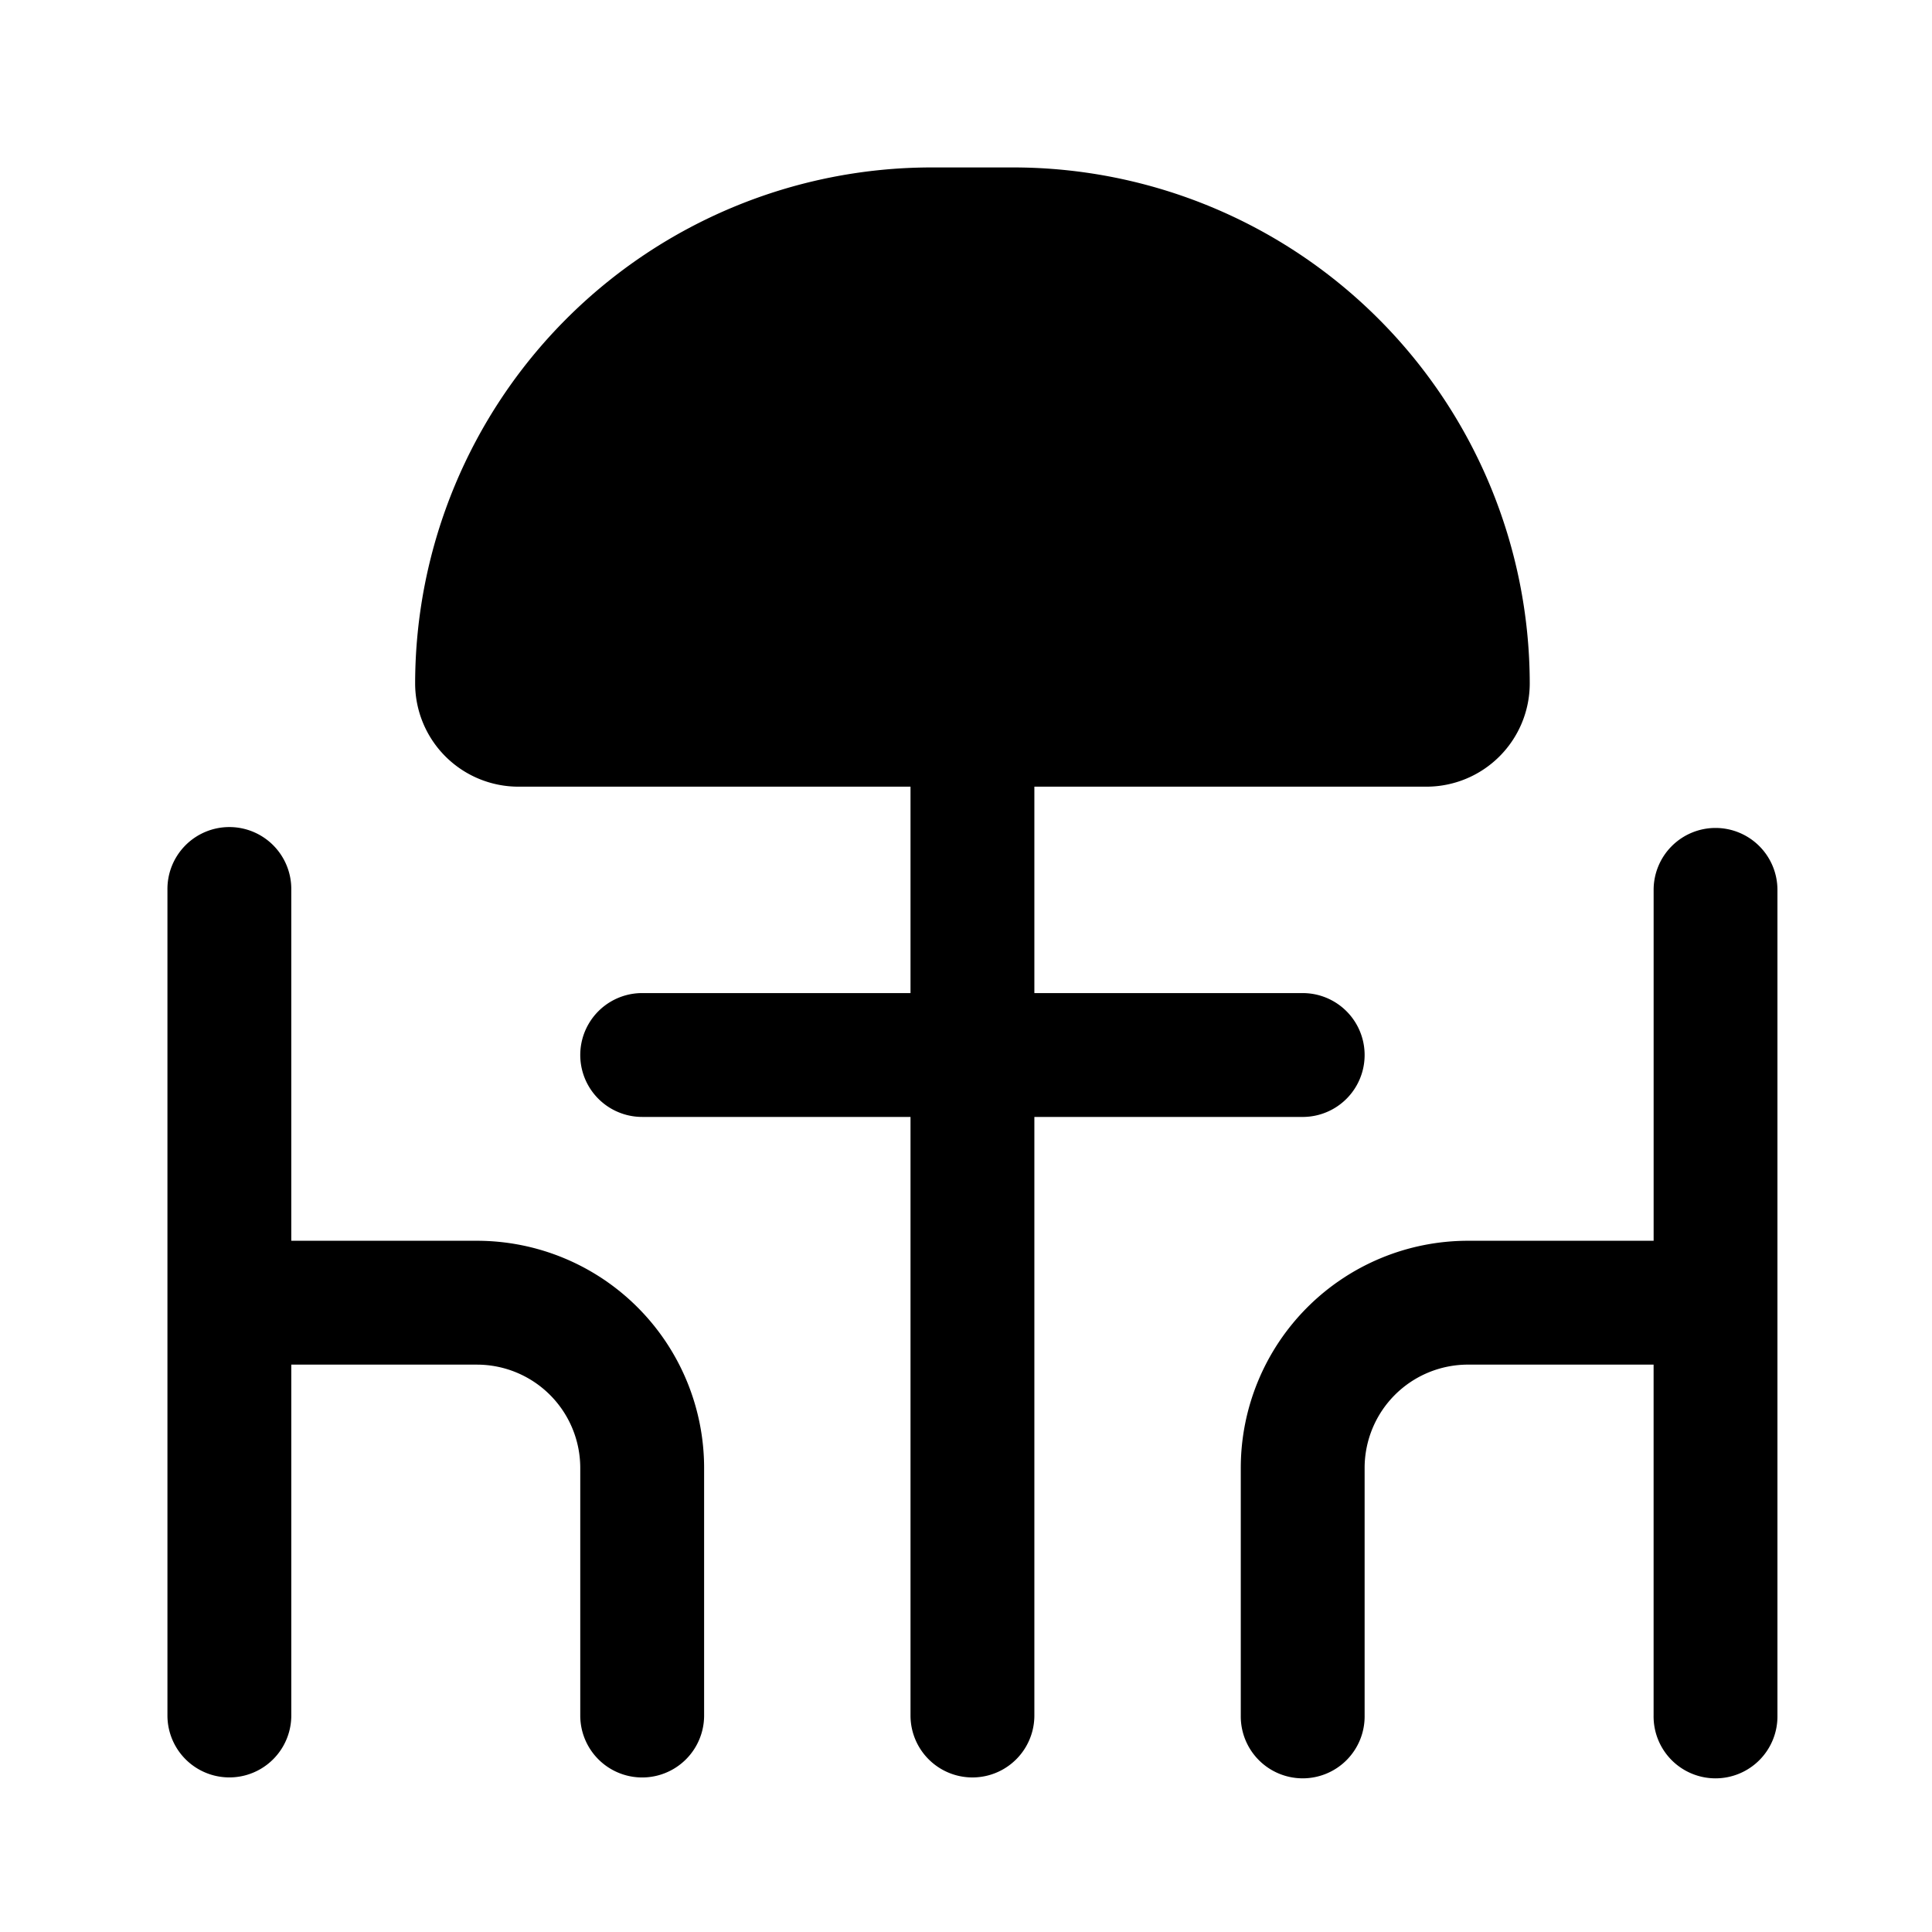
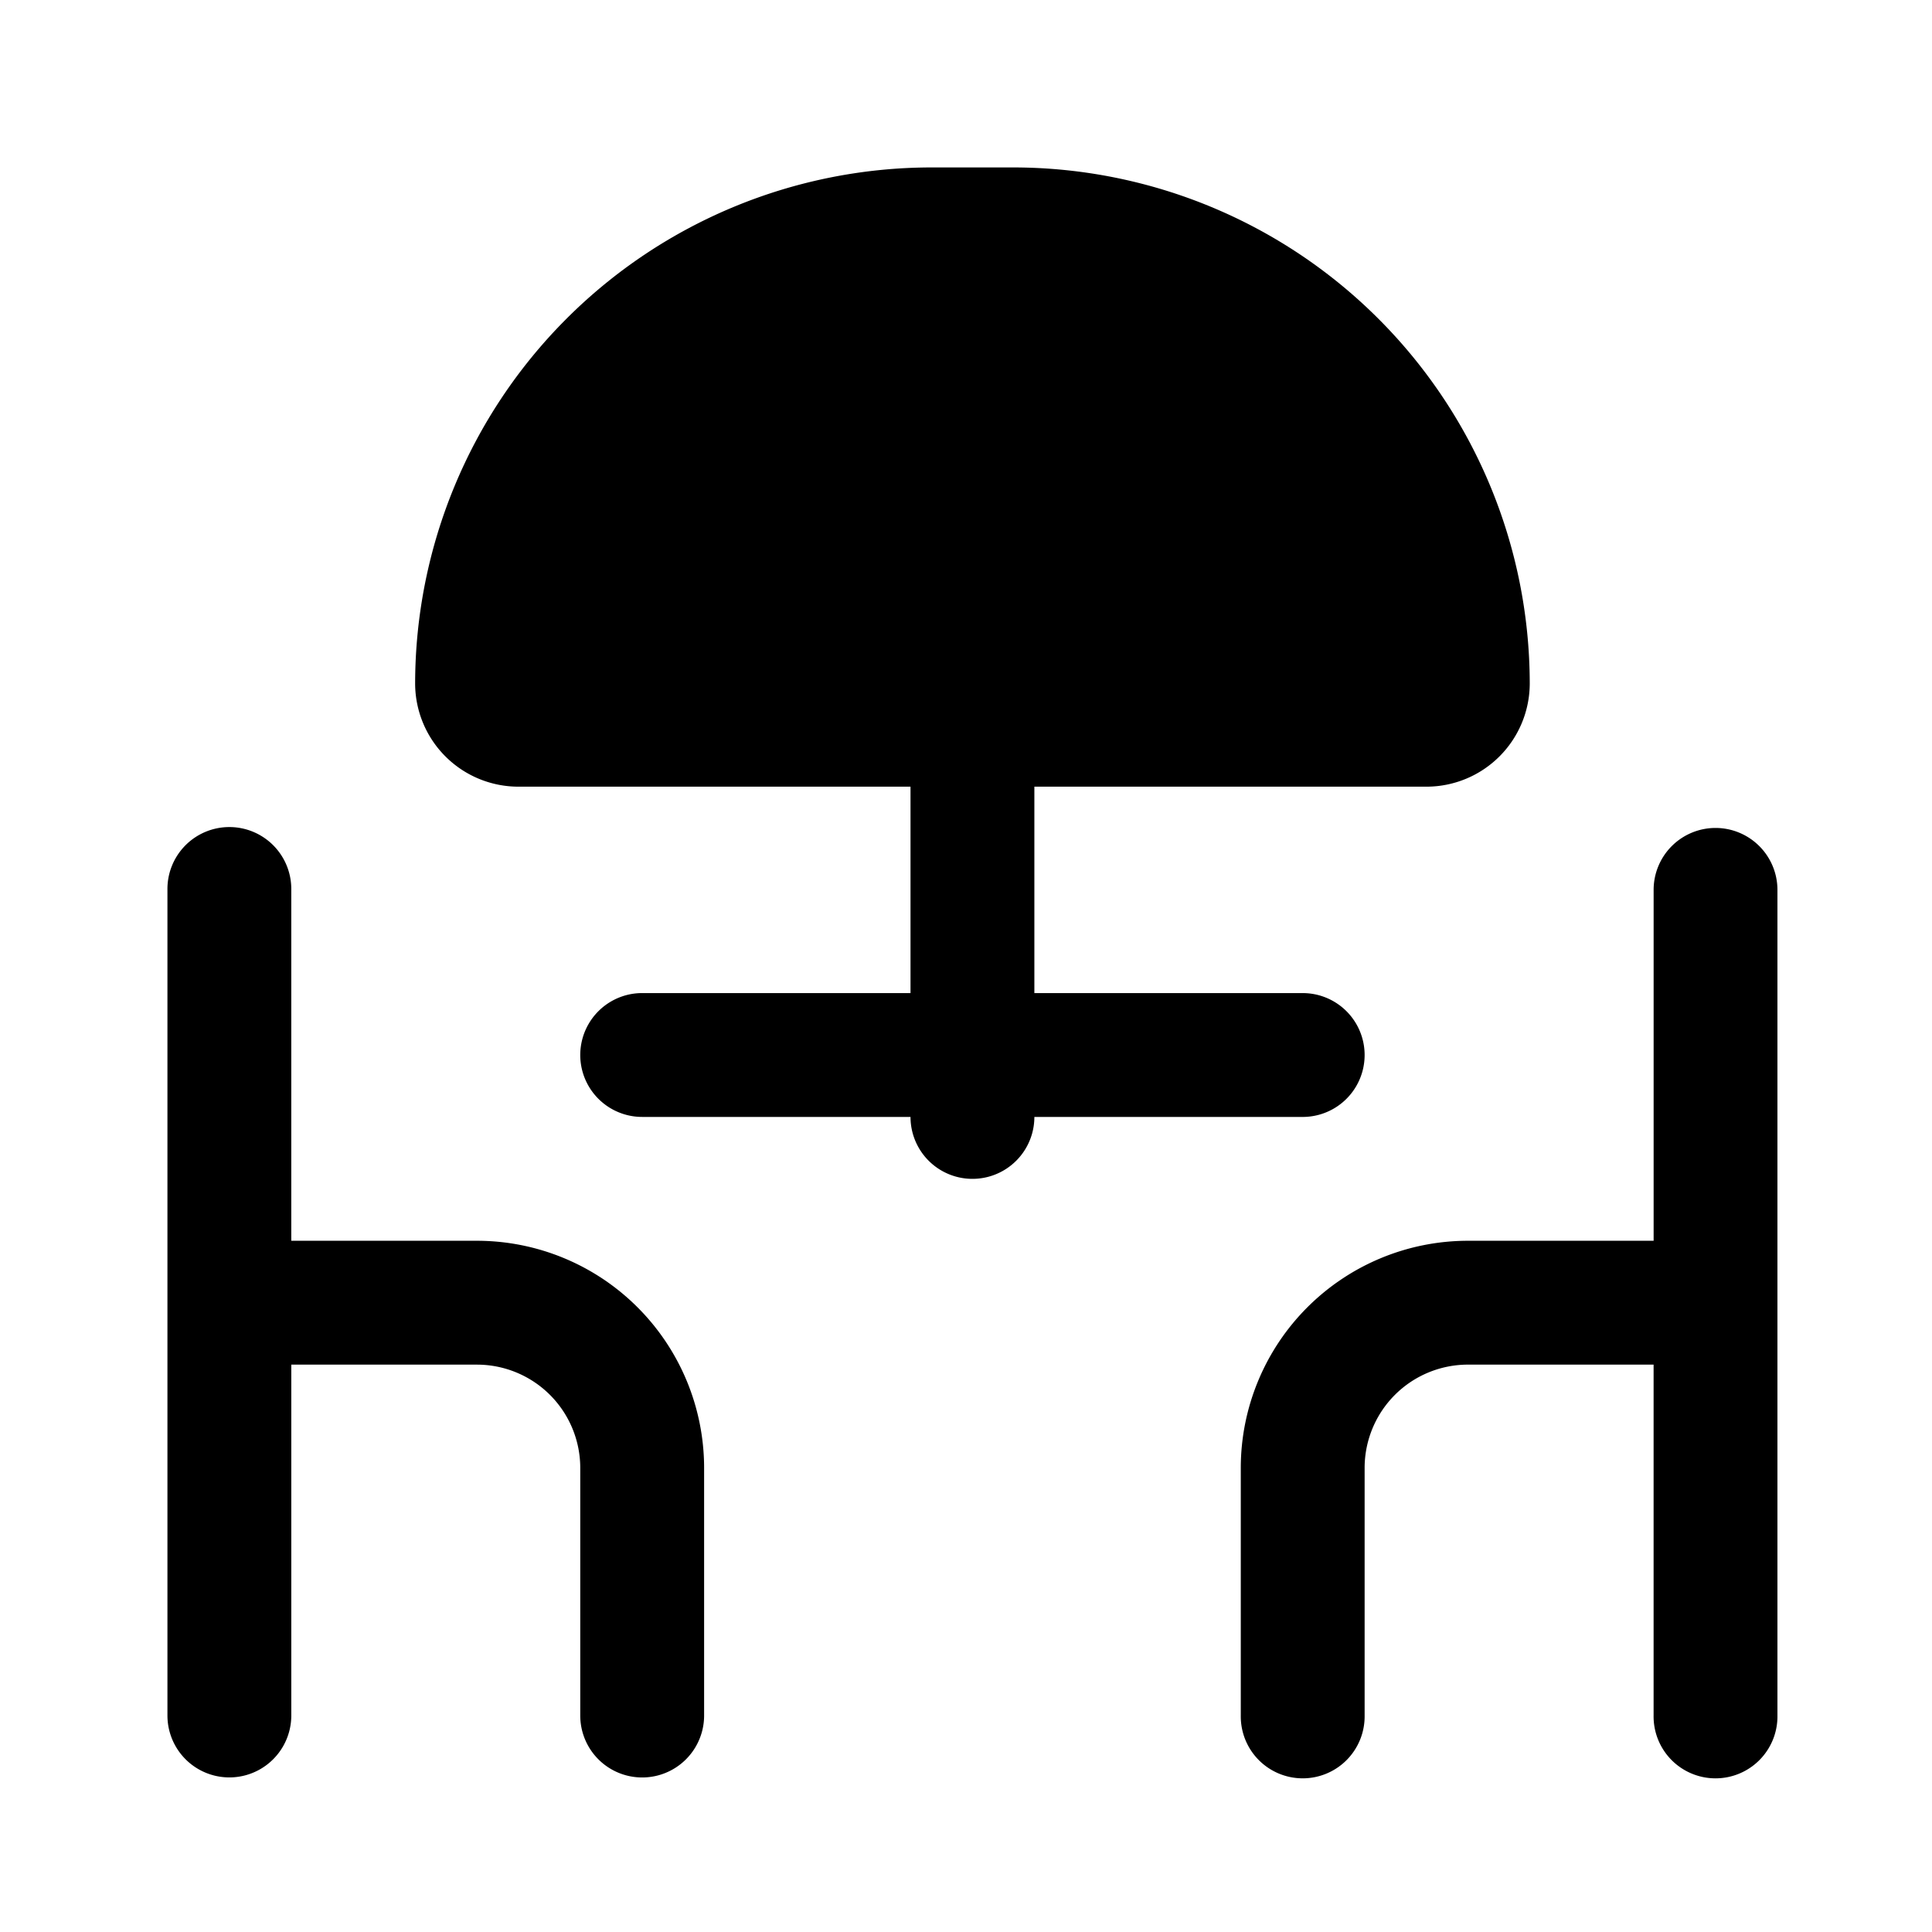
<svg xmlns="http://www.w3.org/2000/svg" width="150" height="150" viewBox="0 0 150 150">
  <g id="hfgh" transform="translate(2412 636)">
-     <rect id="Rectangle_28" data-name="Rectangle 28" width="150" height="150" transform="translate(-2412 -636)" fill="none" />
-     <path id="outdoor-seating" d="M90.391,75.968H69.558v46.474a4.808,4.808,0,1,1-9.616,0V75.968H39.109a4.808,4.808,0,1,1,0-9.616H59.942V50.327H29.494a8.024,8.024,0,0,1-8.013-8.013A40.112,40.112,0,0,1,61.545,2.25h6.41a40.112,40.112,0,0,1,40.064,40.064,8.024,8.024,0,0,1-8.013,8.013H69.558V66.353H90.391a4.808,4.808,0,1,1,0,9.616Zm-64.1,9.615H11.865V58.34a4.808,4.808,0,1,0-9.615,0v64.1a4.808,4.808,0,1,0,9.616,0V95.2H26.288a8.024,8.024,0,0,1,8.013,8.013v19.231a4.808,4.808,0,1,0,9.616,0V103.212A17.643,17.643,0,0,0,26.288,85.583Zm96.154-32.051a4.809,4.809,0,0,0-4.808,4.807V85.583H103.212a17.643,17.643,0,0,0-17.628,17.628v19.231a4.808,4.808,0,1,0,9.615,0v-19.23a8.024,8.024,0,0,1,8.013-8.013h14.423v27.244a4.808,4.808,0,1,0,9.615,0V58.34a4.809,4.809,0,0,0-4.807-4.808Z" transform="translate(-2401.25 -625.25)" />
+     <path id="outdoor-seating" d="M90.391,75.968H69.558a4.808,4.808,0,1,1-9.616,0V75.968H39.109a4.808,4.808,0,1,1,0-9.616H59.942V50.327H29.494a8.024,8.024,0,0,1-8.013-8.013A40.112,40.112,0,0,1,61.545,2.25h6.41a40.112,40.112,0,0,1,40.064,40.064,8.024,8.024,0,0,1-8.013,8.013H69.558V66.353H90.391a4.808,4.808,0,1,1,0,9.616Zm-64.1,9.615H11.865V58.34a4.808,4.808,0,1,0-9.615,0v64.1a4.808,4.808,0,1,0,9.616,0V95.2H26.288a8.024,8.024,0,0,1,8.013,8.013v19.231a4.808,4.808,0,1,0,9.616,0V103.212A17.643,17.643,0,0,0,26.288,85.583Zm96.154-32.051a4.809,4.809,0,0,0-4.808,4.807V85.583H103.212a17.643,17.643,0,0,0-17.628,17.628v19.231a4.808,4.808,0,1,0,9.615,0v-19.23a8.024,8.024,0,0,1,8.013-8.013h14.423v27.244a4.808,4.808,0,1,0,9.615,0V58.34a4.809,4.809,0,0,0-4.807-4.808Z" transform="translate(-2401.25 -625.25)" />
  </g>
</svg>